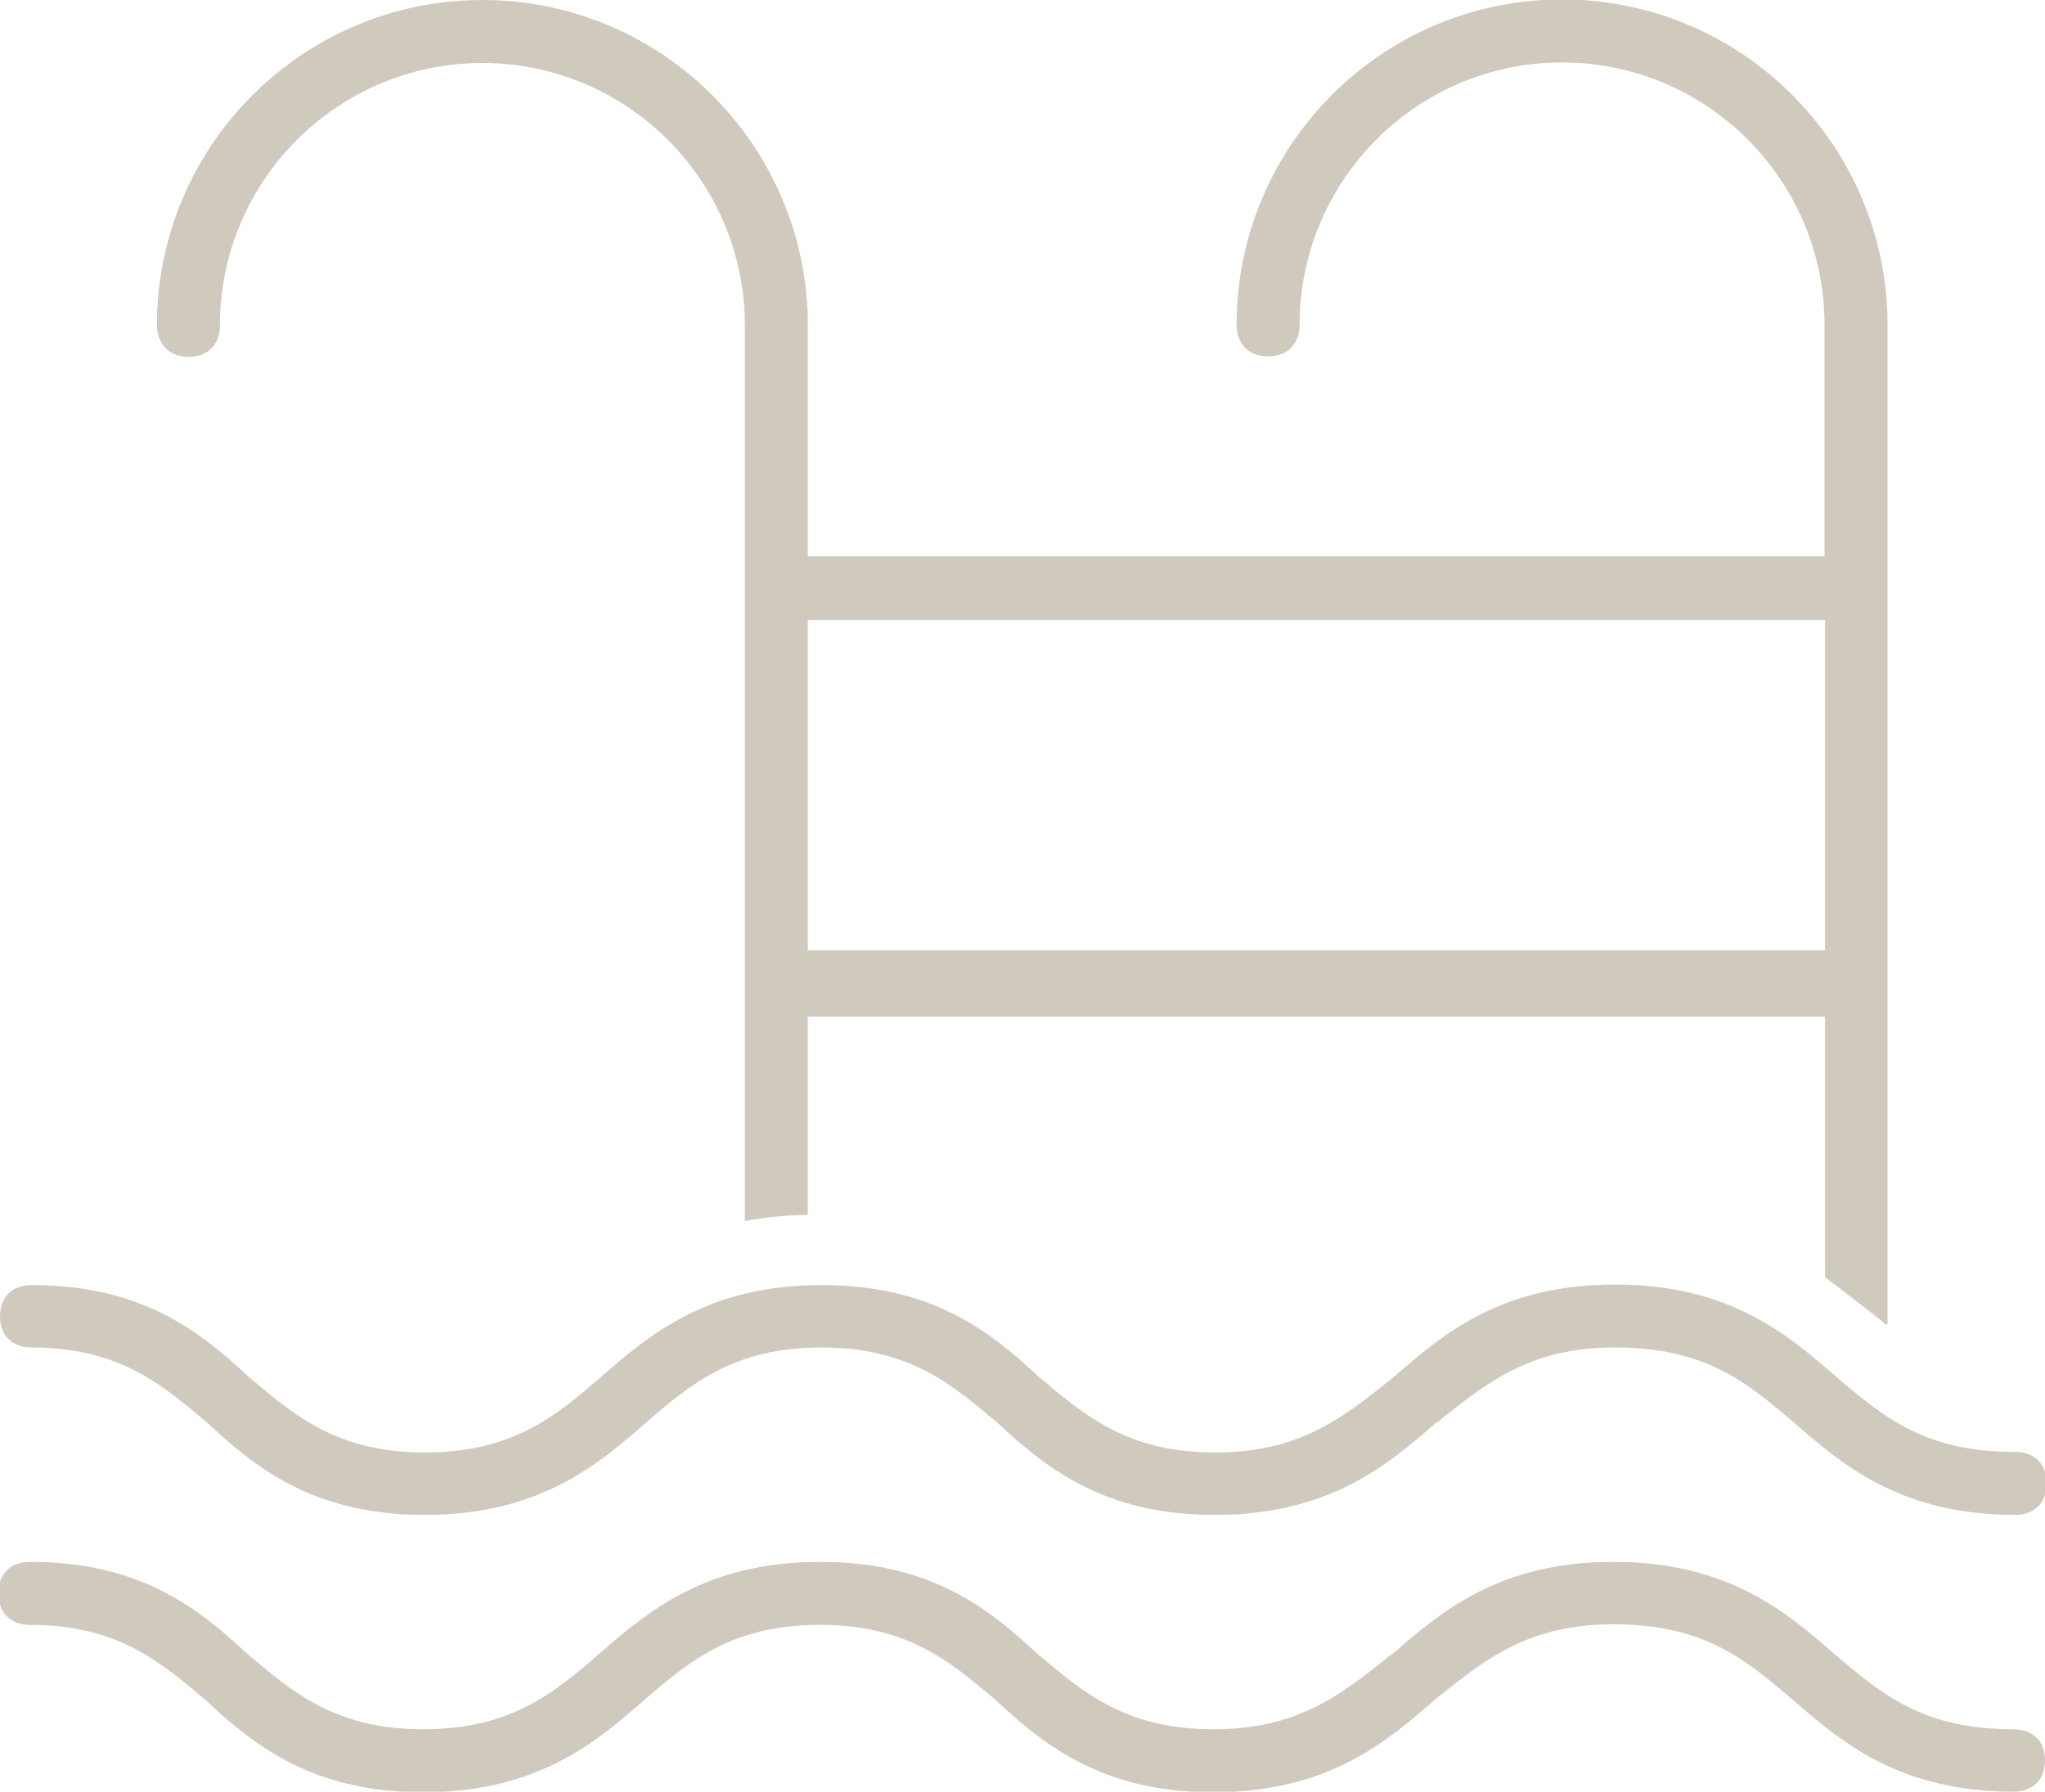
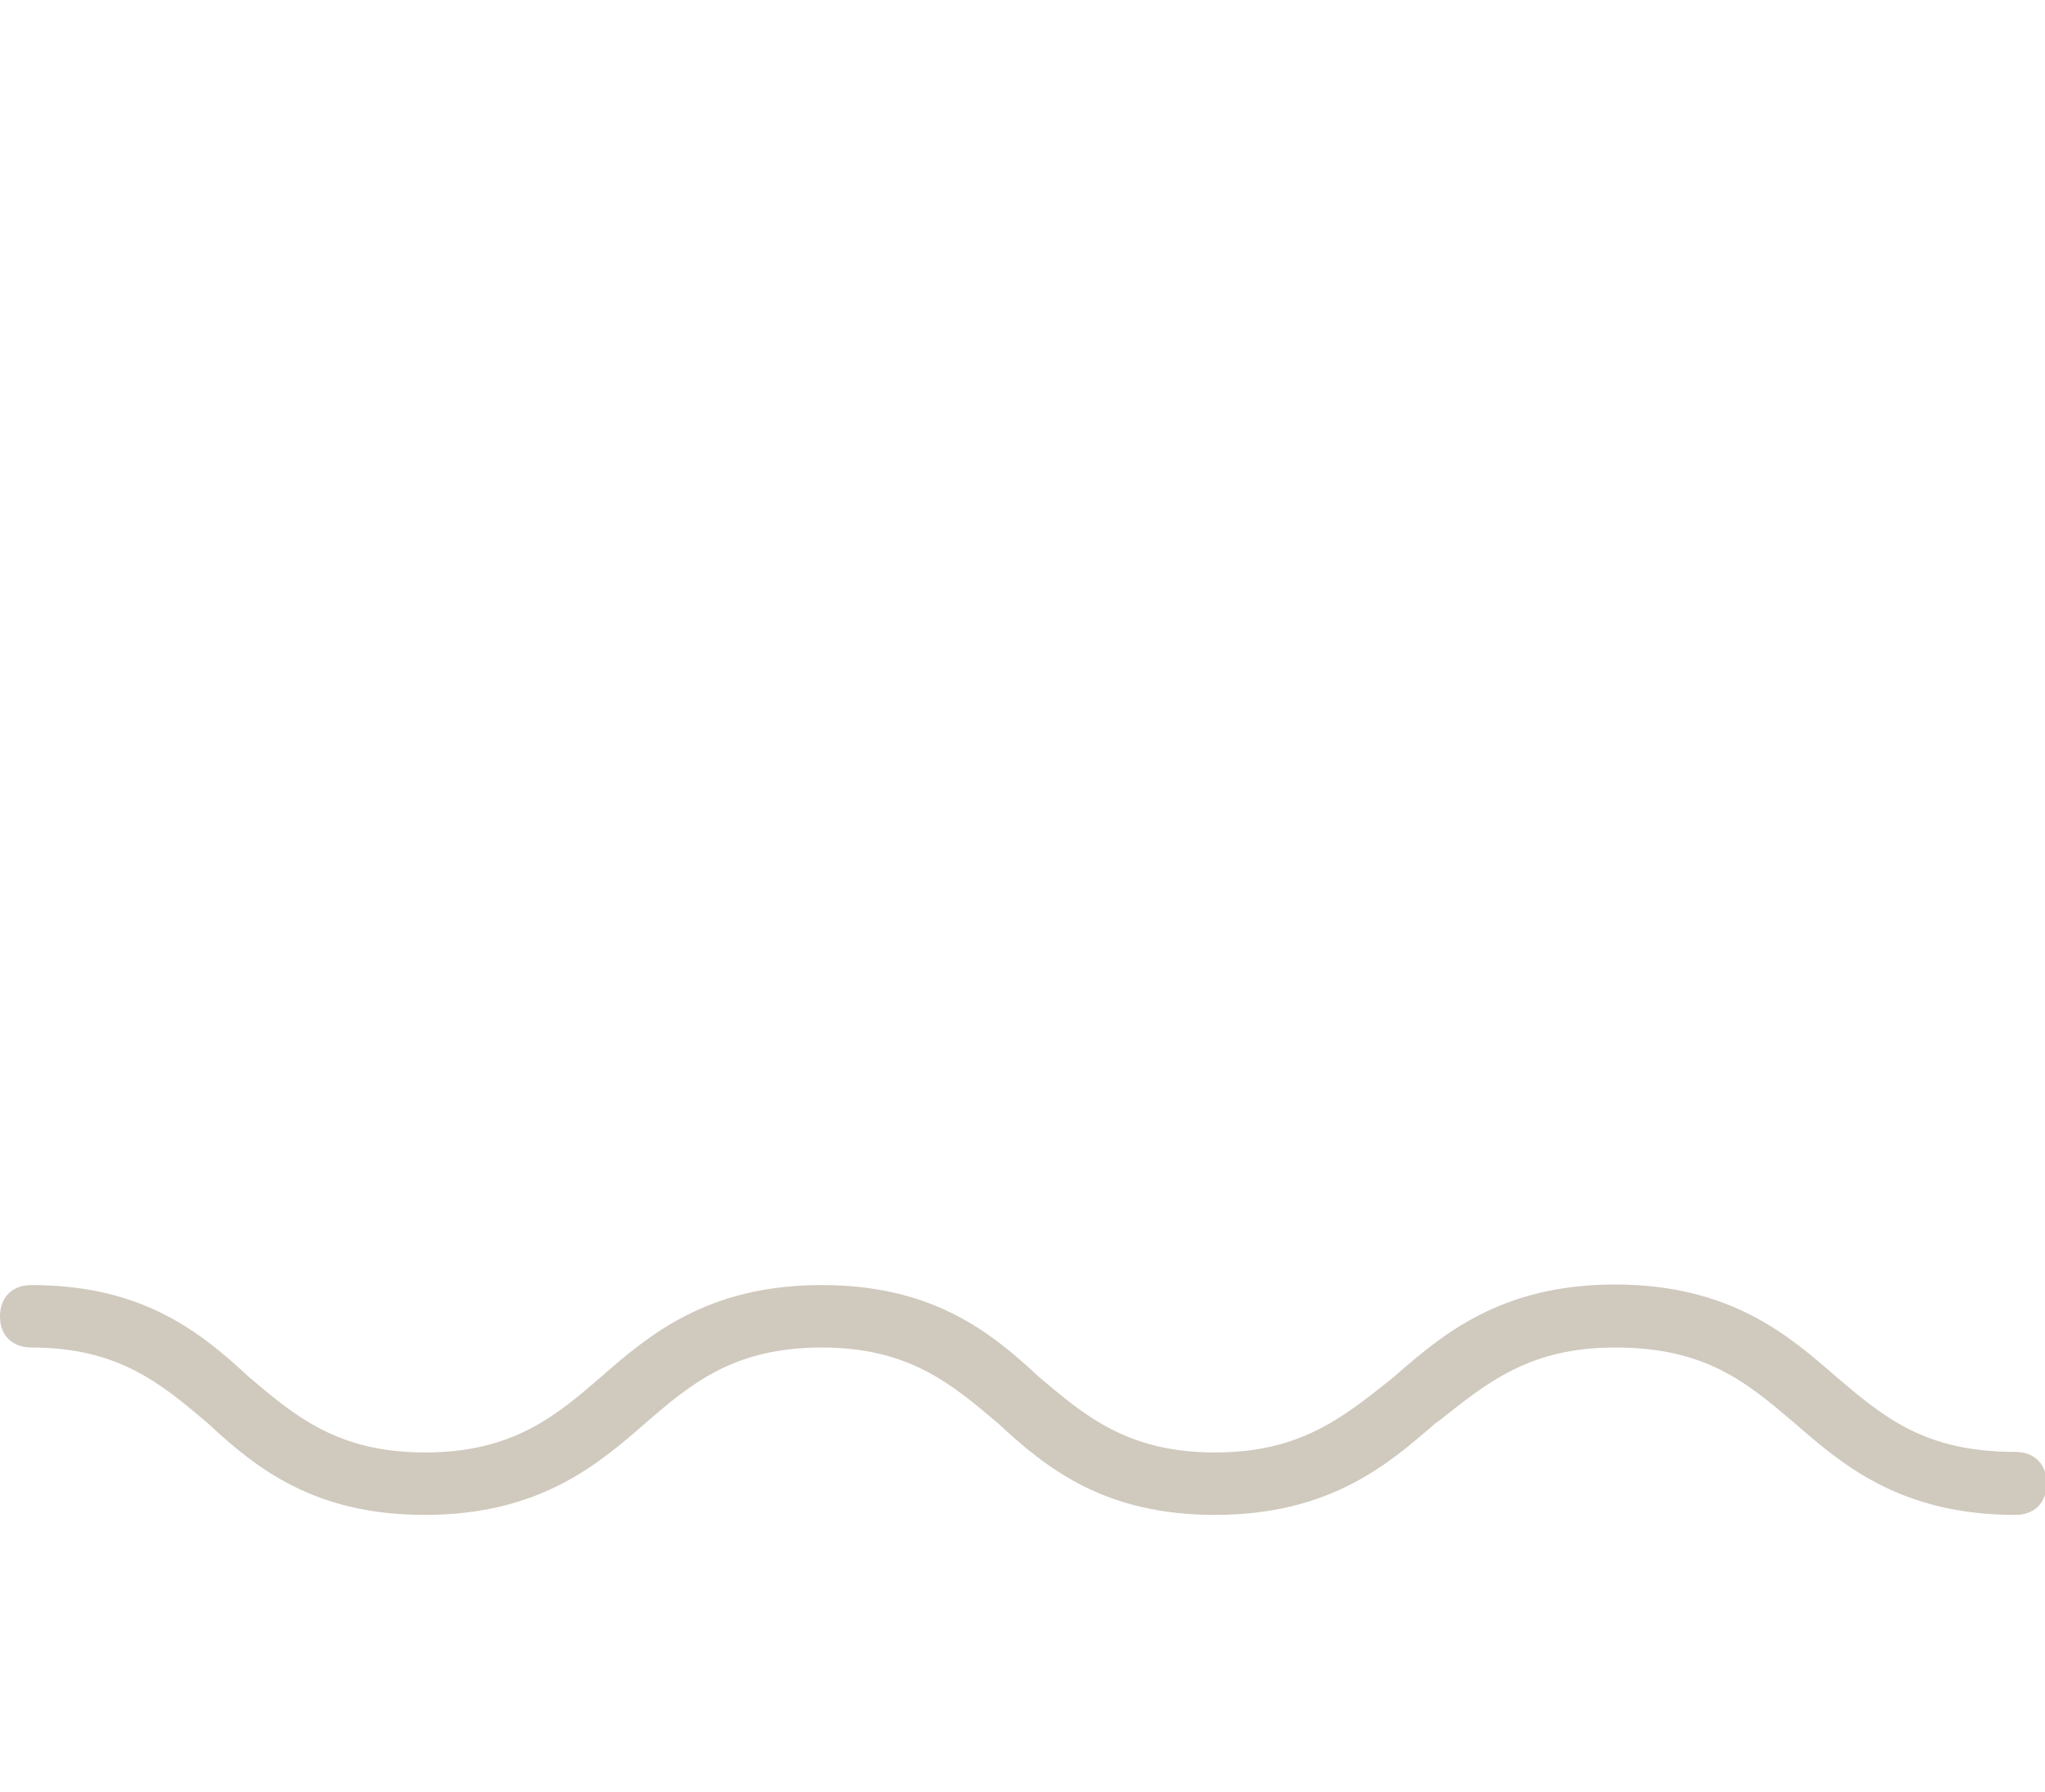
<svg xmlns="http://www.w3.org/2000/svg" version="1.1" id="Calque_1" x="0px" y="0px" viewBox="0 0 370.1 324.3" style="enable-background:new 0 0 370.1 324.3;" xml:space="preserve">
  <style type="text/css">
	.st0{fill:#D0C9BE;}
</style>
  <g>
    <path class="st0" d="M5.7,243.9c15.9,0,23.6,6.7,31.9,13.7c9,8.4,19.5,16.6,39.3,16.6c20.8,0,31.4-9.2,39.9-16.6   c8.2-7.1,16-13.7,31.9-13.7c15.9,0,23.6,6.7,31.9,13.7c9,8.4,19.5,16.6,39.3,16.6c20.8,0,31.4-9.2,39.9-16.6l0.6-0.4   c8.9-7.1,16.6-13.3,31.9-13.3c16.5,0,23.9,6.4,32.5,13.7c8.5,7.4,19.1,16.6,39.9,16.6c3.5,0,5.7-2.2,5.7-5.7c0-3.5-2.2-5.7-5.7-5.7   c-16.5,0-23.9-6.4-32.5-13.7c-8.5-7.4-19.1-16.6-39.9-16.6c-20.8,0-31.4,9.2-39.9,16.6l-0.6,0.5c-8.9,7.1-16.6,13.3-31.9,13.3   c-15.9,0-23.6-6.7-31.9-13.7c-9-8.4-19.5-16.6-39.3-16.6c-20.8,0-31.4,9.2-39.9,16.6c-8.2,7.1-16,13.7-31.9,13.7   c-15.9,0-23.6-6.7-31.9-13.7c-9-8.4-19.5-16.6-39.3-16.6c-3.5,0-5.7,2.2-5.7,5.7C0,241.7,2.2,243.9,5.7,243.9z" />
-     <path class="st0" d="M34,64.6l0.1,0c3.5,0,5.7-2.2,5.7-5.7c0-26.2,21.3-47.5,47.5-47.5s47.5,21.3,47.5,47.5V221   c3.4-0.6,7.4-1.1,11.4-1.1v-35.9h184.1v47.2c3.4,2.5,6.4,4.9,9.1,7c0.6,0.5,1.2,0.9,1.7,1.4c0.2,0,0.4,0.1,0.5,0.2v-181   c0-32.5-26.4-58.9-58.9-58.9s-58.9,26.4-58.9,58.9c0,3.5,2.2,5.7,5.7,5.7s5.7-2.2,5.7-5.7c0-26.2,21.3-47.5,47.5-47.5   s47.5,21.3,47.5,47.5l0,41.9H146.2V58.9C146.2,26.4,119.8,0,87.3,0S28.4,26.4,28.4,58.9C28.5,62.3,30.6,64.5,34,64.6z M146.2,112.2   h184.1v59.8H146.2V112.2z" />
-     <path class="st0" d="M364.4,313c-16.5,0-23.9-6.4-32.5-13.7c-8.5-7.4-19.1-16.6-39.9-16.6c-20.8,0-31.4,9.2-39.9,16.6l-0.6,0.4   c-8.9,7.1-16.6,13.3-31.9,13.3c-15.9,0-23.6-6.7-31.9-13.7c-9-8.4-19.5-16.6-39.3-16.6c-20.8,0-31.4,9.2-39.9,16.6   c-8.2,7.1-16,13.7-31.9,13.7c-15.9,0-23.6-6.7-31.9-13.7c-9-8.4-19.5-16.6-39.3-16.6c-3.5,0-5.7,2.2-5.7,5.7c0,3.5,2.2,5.7,5.7,5.7   c15.9,0,23.6,6.7,31.9,13.7c9,8.4,19.5,16.6,39.3,16.6c20.8,0,31.4-9.2,39.9-16.6c8.2-7.1,16-13.7,31.9-13.7   c15.9,0,23.6,6.7,31.9,13.7c9,8.4,19.5,16.6,39.3,16.6c20.8,0,31.4-9.2,39.9-16.6l0.6-0.5c8.9-7.1,16.6-13.3,31.9-13.3   c16.5,0,23.9,6.4,32.5,13.7c8.5,7.4,19.1,16.6,39.9,16.6c3.5,0,5.7-2.2,5.7-5.7C370.1,315.2,367.9,313,364.4,313z" />
  </g>
</svg>